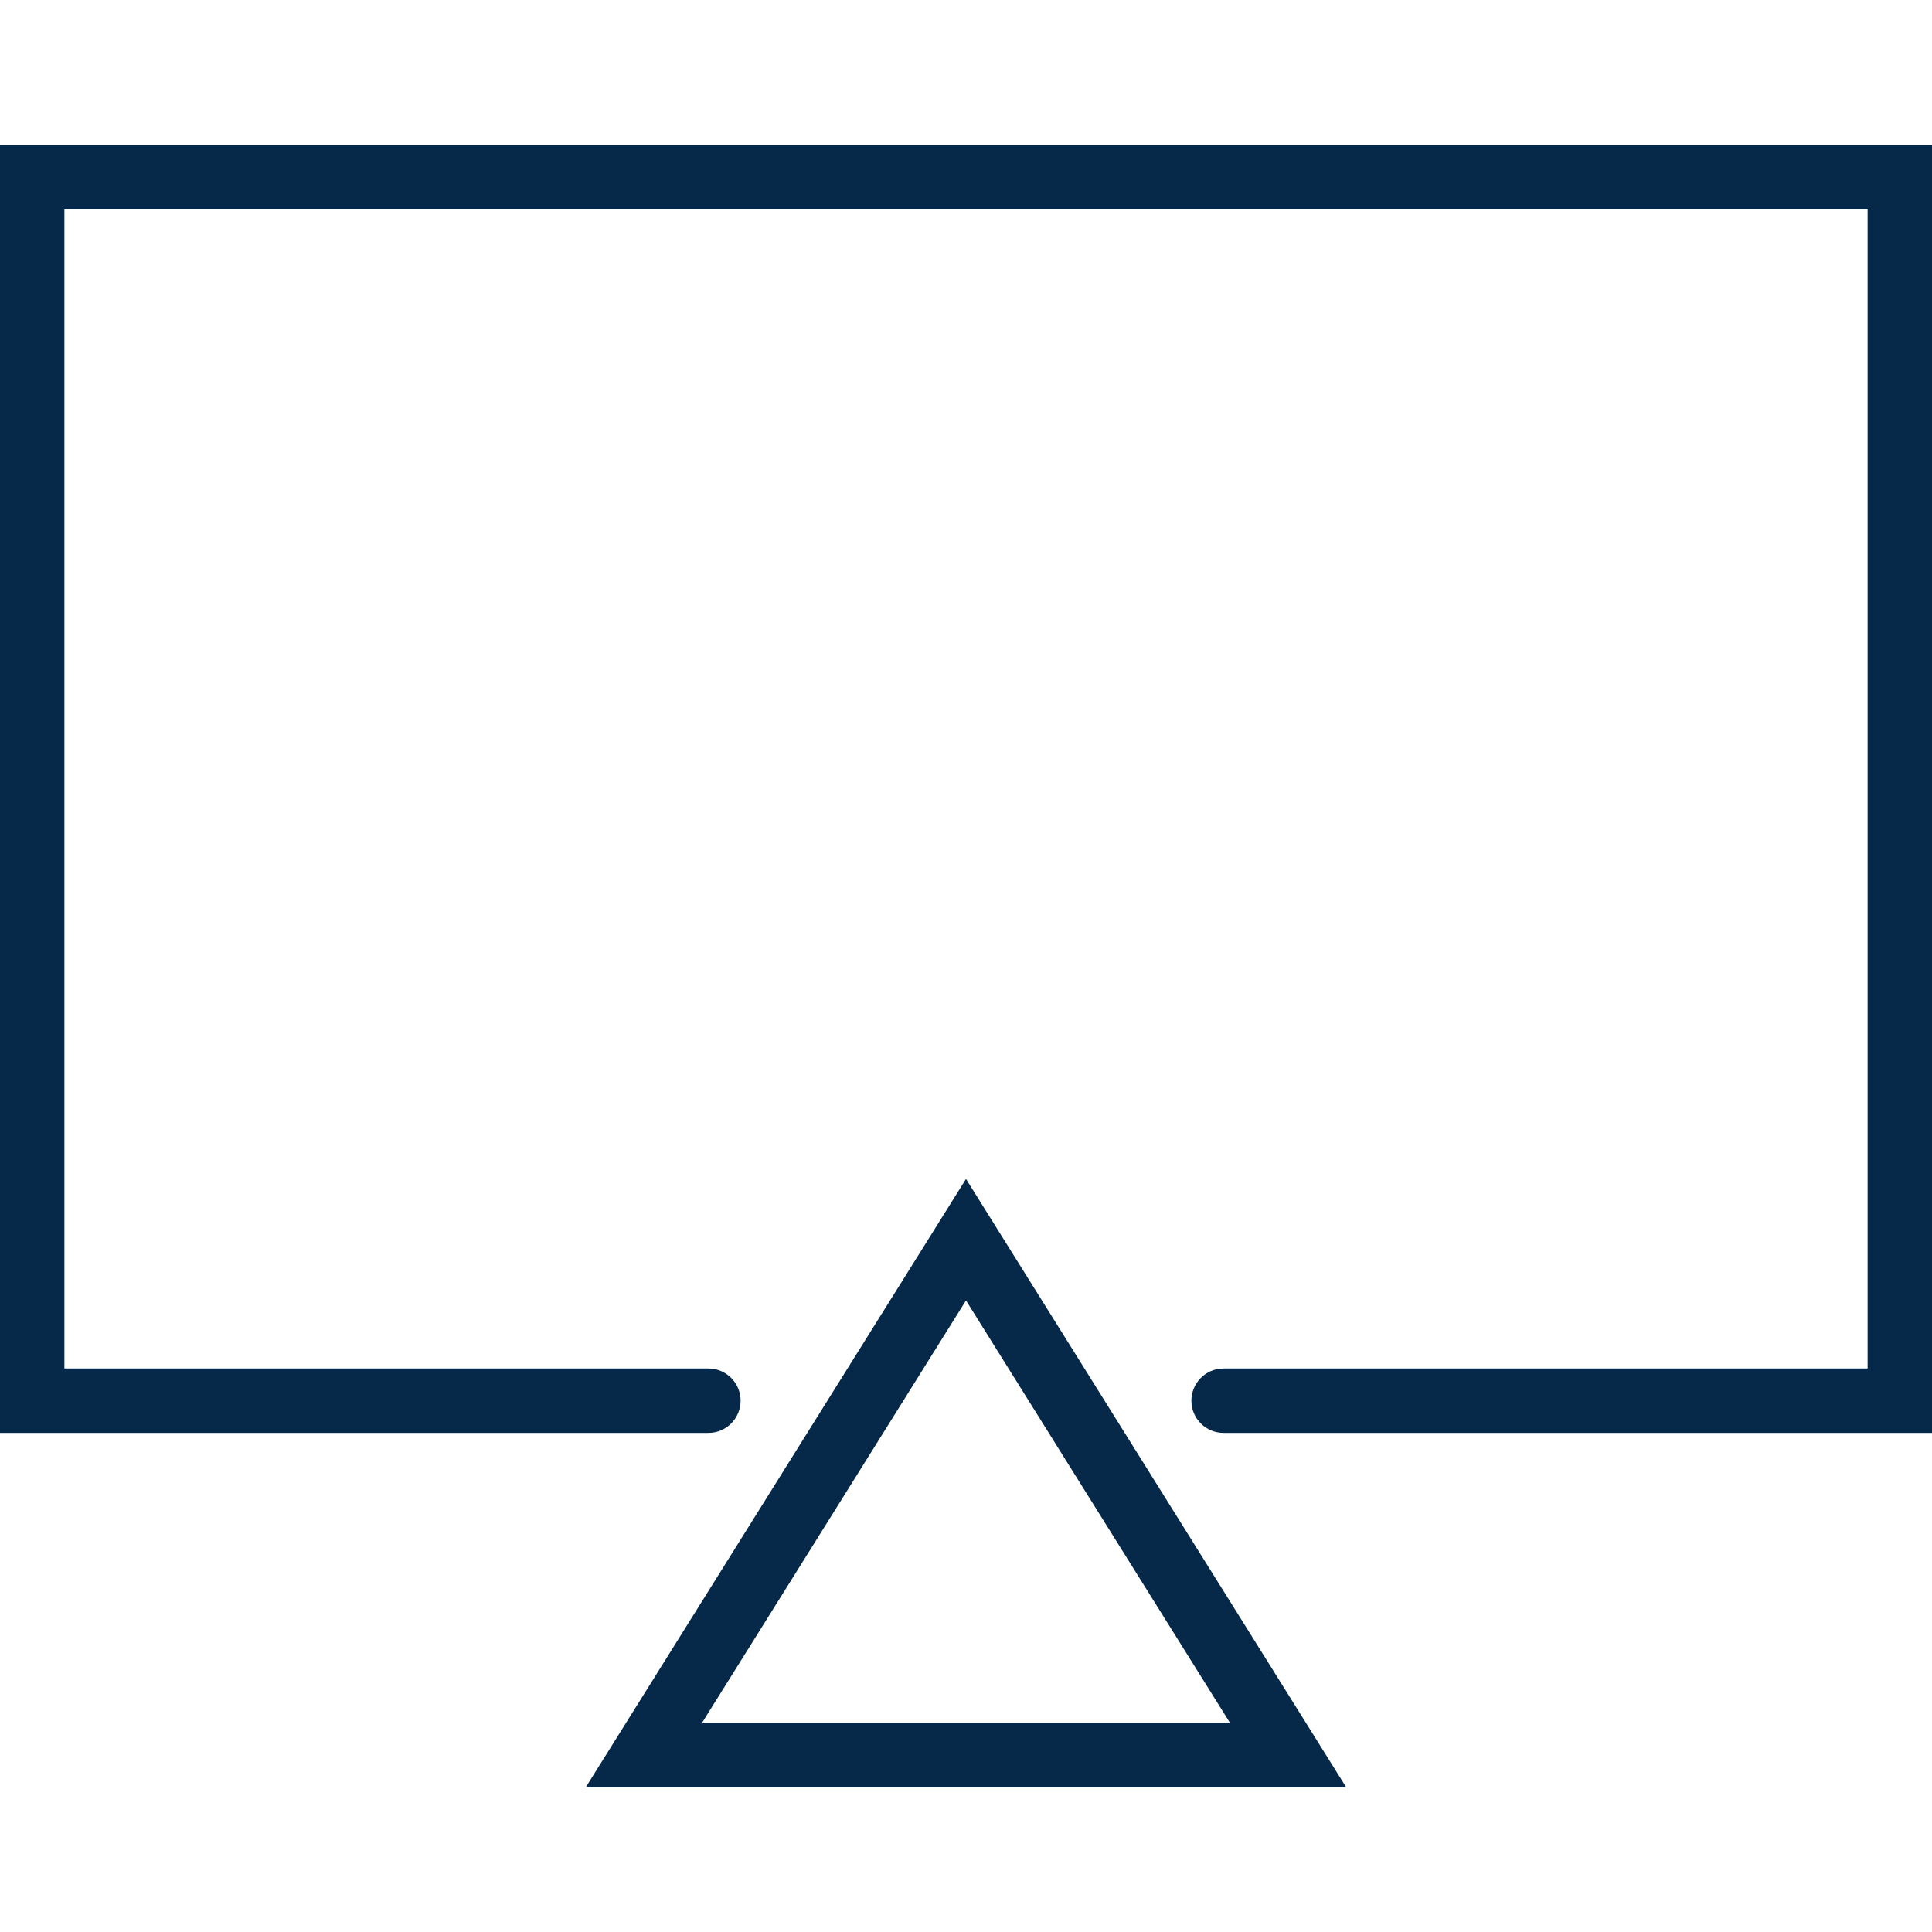
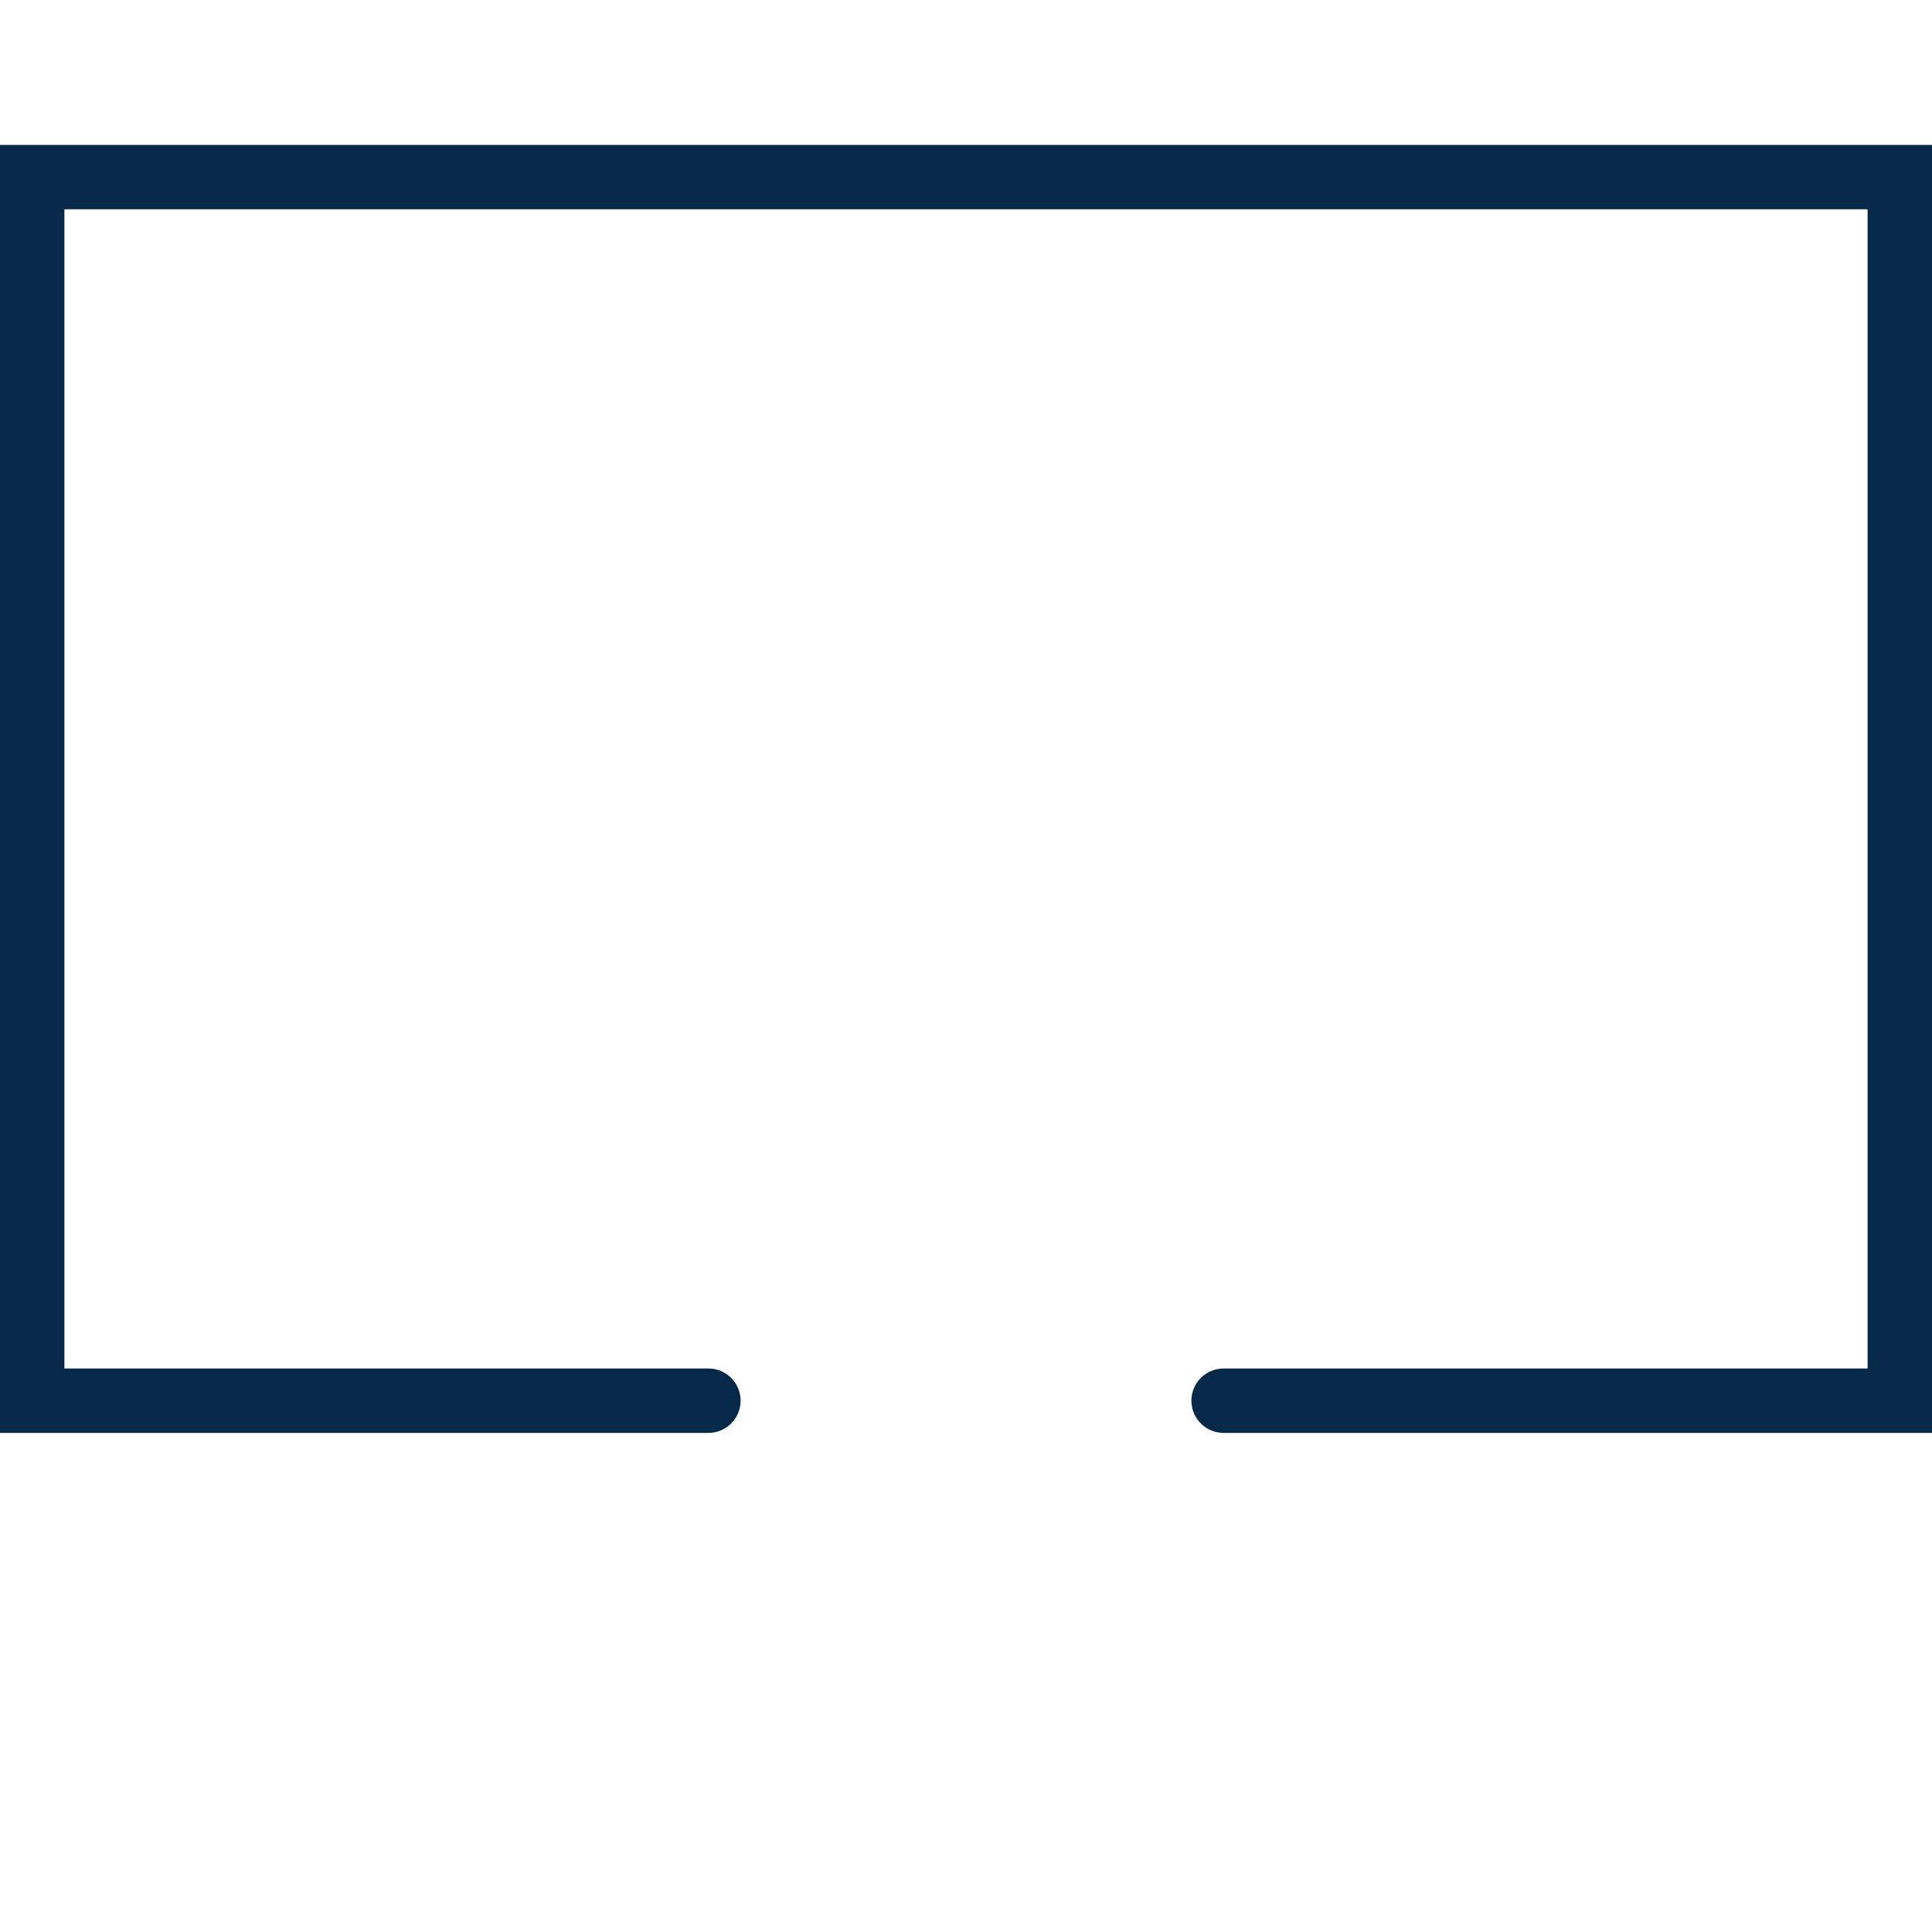
<svg xmlns="http://www.w3.org/2000/svg" version="1.1" id="Capa_1" x="0px" y="0px" viewBox="0 0 60 60" style="enable-background:new 0 0 60 60;" xml:space="preserve">
  <g fill="#062949">
-     <path d="M18.195,55.5h23.609L30,36.613L18.195,55.5z M21.805,53.5L30,40.387L38.195,53.5H21.805z" />
    <path d="M0,4.5v40h22c0.553,0,1-0.447,1-1s-0.447-1-1-1H2v-36h56v36H38c-0.553,0-1,0.447-1,1s0.447,1,1,1h22v-40H0z" />
  </g>
</svg>